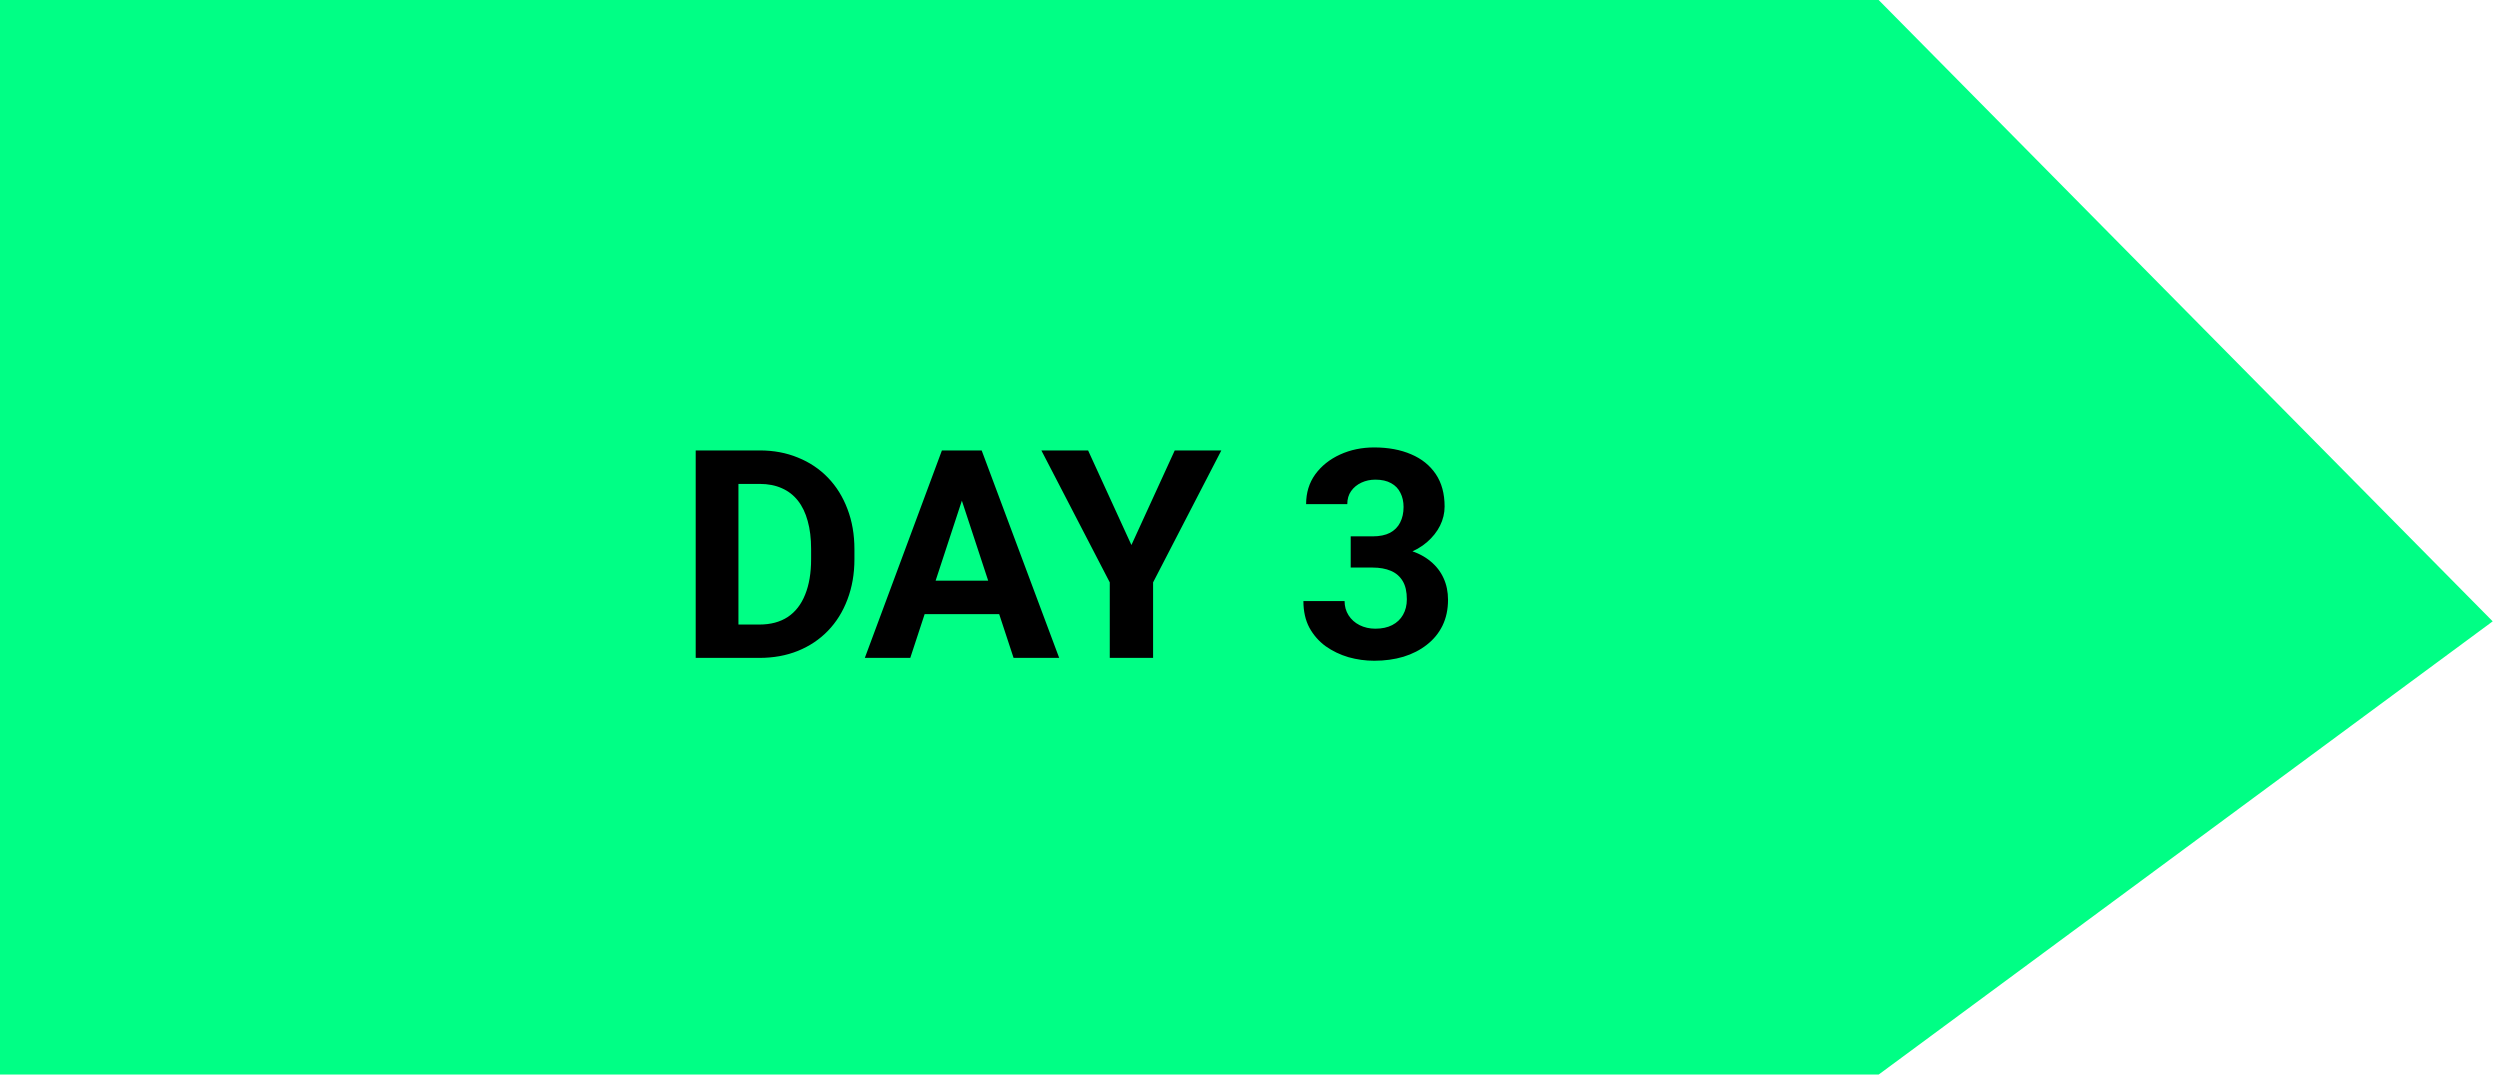
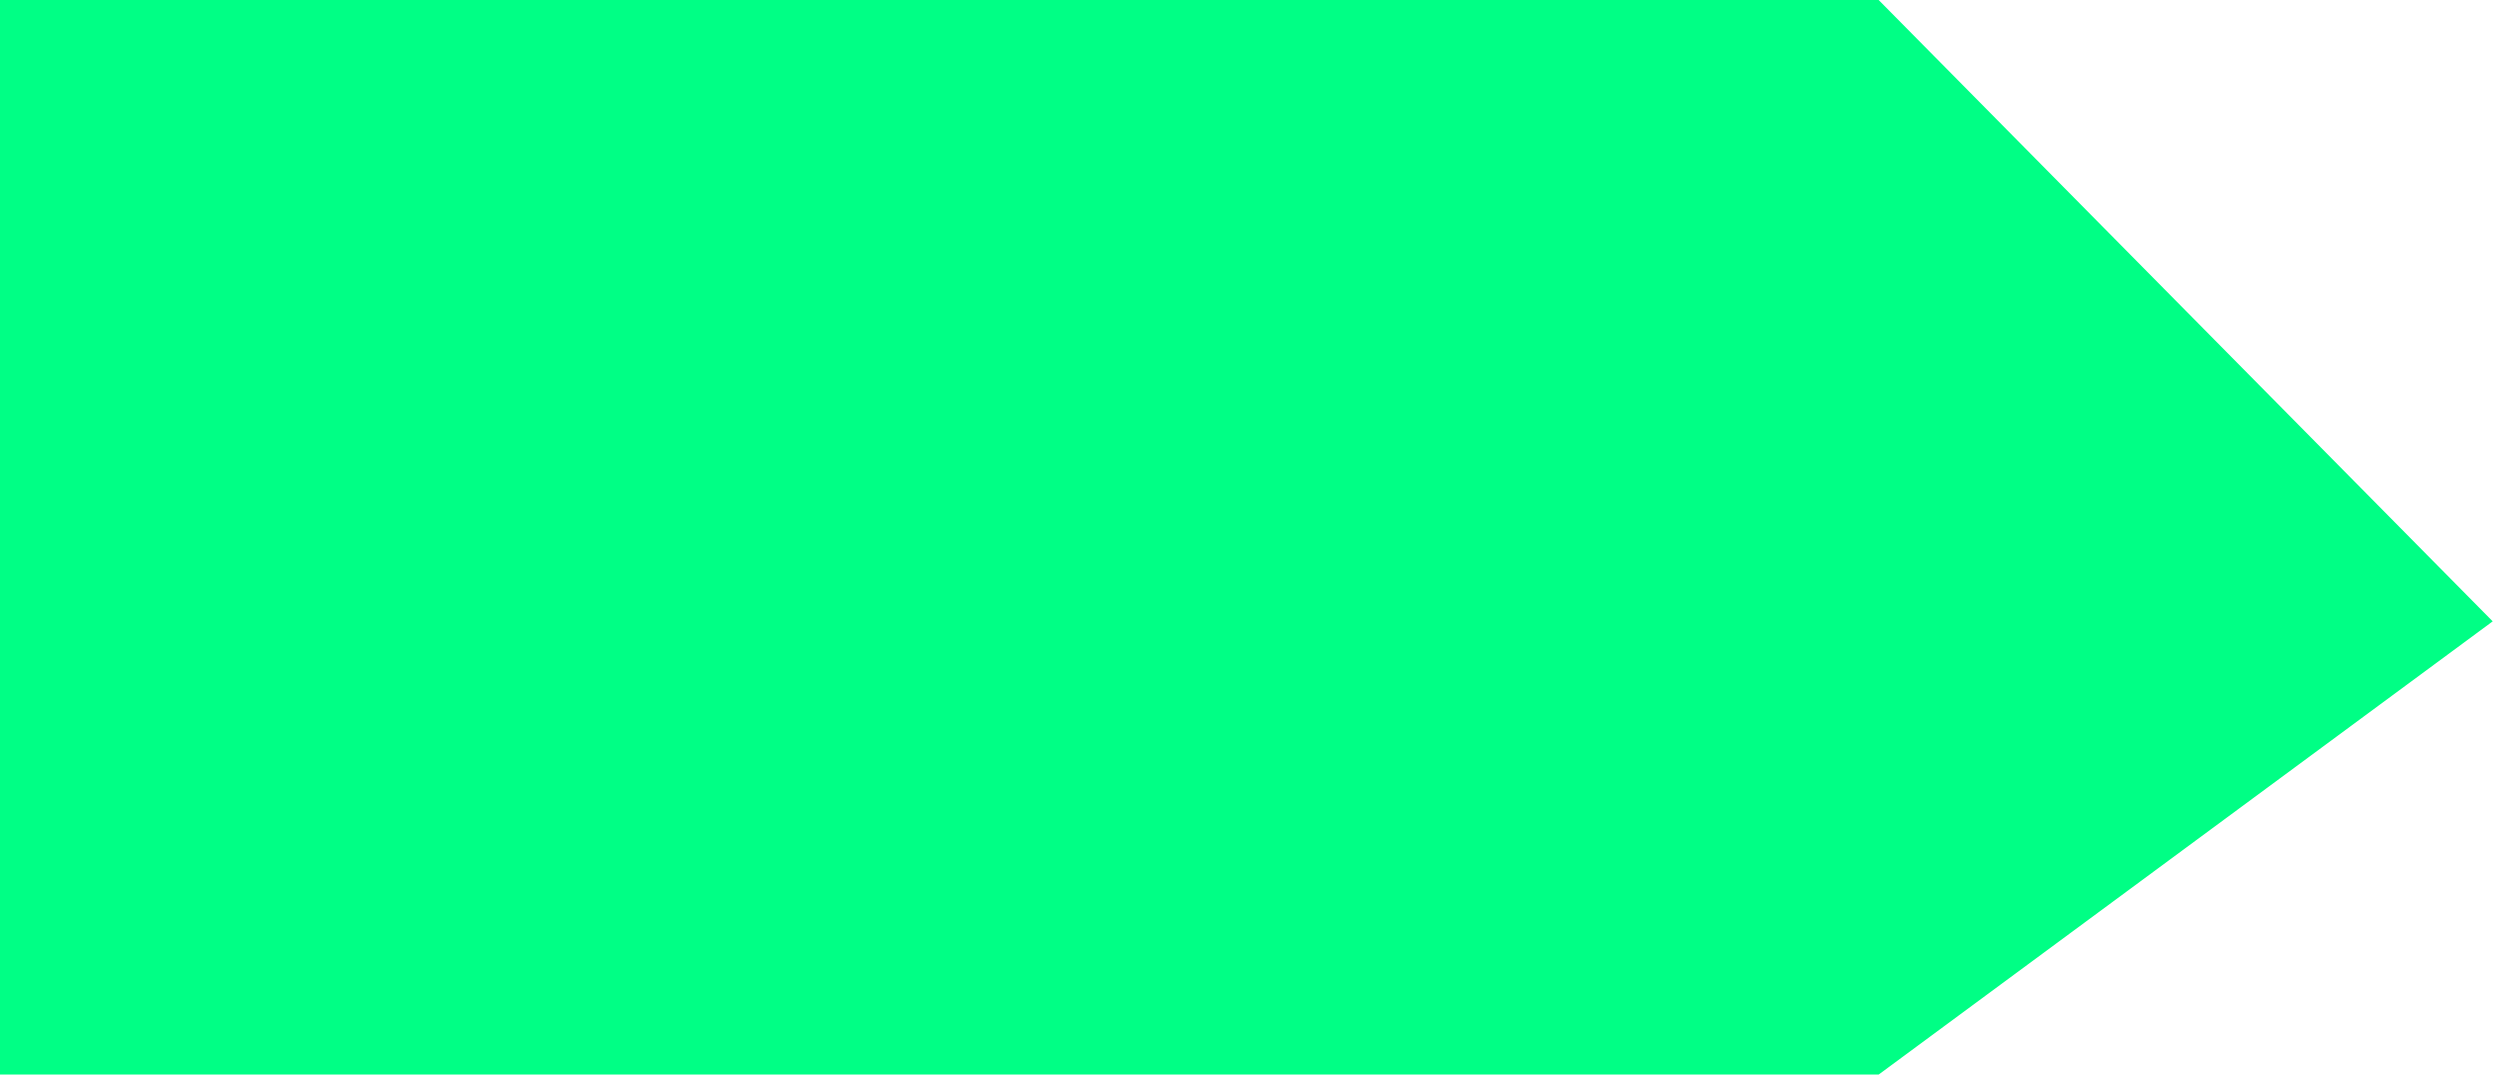
<svg xmlns="http://www.w3.org/2000/svg" width="171" height="74" viewBox="0 0 171 74" fill="none">
-   <path d="M128.5 0H0V73.5H128.5L170.5 42.5L128.5 0Z" fill="#00FF85" />
-   <path d="M51.942 45H48.852L48.872 42.719H51.942C52.709 42.719 53.355 42.547 53.882 42.203C54.408 41.852 54.804 41.342 55.071 40.673C55.343 40.004 55.48 39.195 55.48 38.246V37.554C55.48 36.826 55.402 36.186 55.246 35.634C55.096 35.082 54.872 34.617 54.574 34.24C54.275 33.864 53.907 33.581 53.472 33.392C53.037 33.197 52.536 33.1 51.971 33.1H48.794V30.81H51.971C52.92 30.81 53.787 30.972 54.574 31.297C55.366 31.615 56.052 32.073 56.63 32.671C57.208 33.269 57.653 33.984 57.965 34.815C58.283 35.641 58.443 36.56 58.443 37.574V38.246C58.443 39.253 58.283 40.172 57.965 41.004C57.653 41.836 57.208 42.55 56.63 43.148C56.058 43.739 55.373 44.198 54.574 44.522C53.781 44.841 52.904 45 51.942 45ZM50.509 30.81V45H47.586V30.81H50.509ZM66.123 33.236L62.263 45H59.154L64.427 30.81H66.405L66.123 33.236ZM69.329 45L65.46 33.236L65.148 30.81H67.146L72.448 45H69.329ZM69.154 39.718V42.008H61.659V39.718H69.154ZM74.426 30.81L77.389 37.281L80.352 30.81H83.539L78.871 39.835V45H75.908V39.835L71.23 30.81H74.426ZM92.388 36.687H93.889C94.37 36.687 94.766 36.605 95.078 36.443C95.39 36.274 95.621 36.04 95.77 35.741C95.926 35.436 96.004 35.082 96.004 34.679C96.004 34.315 95.933 33.993 95.79 33.714C95.653 33.428 95.442 33.207 95.156 33.051C94.87 32.889 94.51 32.808 94.074 32.808C93.73 32.808 93.412 32.876 93.119 33.012C92.827 33.149 92.593 33.34 92.418 33.587C92.242 33.834 92.154 34.133 92.154 34.484H89.338C89.338 33.704 89.546 33.025 89.962 32.447C90.384 31.869 90.949 31.417 91.657 31.092C92.366 30.767 93.145 30.605 93.996 30.605C94.958 30.605 95.799 30.761 96.521 31.073C97.242 31.378 97.804 31.83 98.207 32.428C98.61 33.025 98.811 33.766 98.811 34.65C98.811 35.098 98.707 35.533 98.499 35.956C98.291 36.371 97.992 36.748 97.603 37.086C97.219 37.417 96.751 37.684 96.199 37.885C95.647 38.08 95.026 38.178 94.338 38.178H92.388V36.687ZM92.388 38.821V37.369H94.338C95.111 37.369 95.79 37.456 96.374 37.632C96.959 37.807 97.45 38.061 97.846 38.392C98.243 38.717 98.541 39.104 98.743 39.552C98.944 39.994 99.045 40.484 99.045 41.024C99.045 41.686 98.918 42.278 98.665 42.797C98.411 43.311 98.054 43.746 97.593 44.103C97.138 44.461 96.605 44.734 95.994 44.922C95.384 45.104 94.718 45.195 93.996 45.195C93.399 45.195 92.811 45.114 92.232 44.951C91.661 44.782 91.141 44.532 90.673 44.201C90.212 43.863 89.841 43.441 89.562 42.934C89.289 42.42 89.153 41.813 89.153 41.111H91.969C91.969 41.475 92.06 41.8 92.242 42.086C92.424 42.372 92.674 42.596 92.993 42.758C93.317 42.921 93.678 43.002 94.074 43.002C94.523 43.002 94.906 42.921 95.224 42.758C95.549 42.59 95.796 42.356 95.965 42.057C96.141 41.751 96.228 41.397 96.228 40.994C96.228 40.475 96.134 40.059 95.946 39.747C95.757 39.428 95.488 39.195 95.137 39.045C94.786 38.896 94.37 38.821 93.889 38.821H92.388Z" fill="black" />
+   <path d="M128.5 0H0V73.5H128.5L170.5 42.5Z" fill="#00FF85" />
</svg>